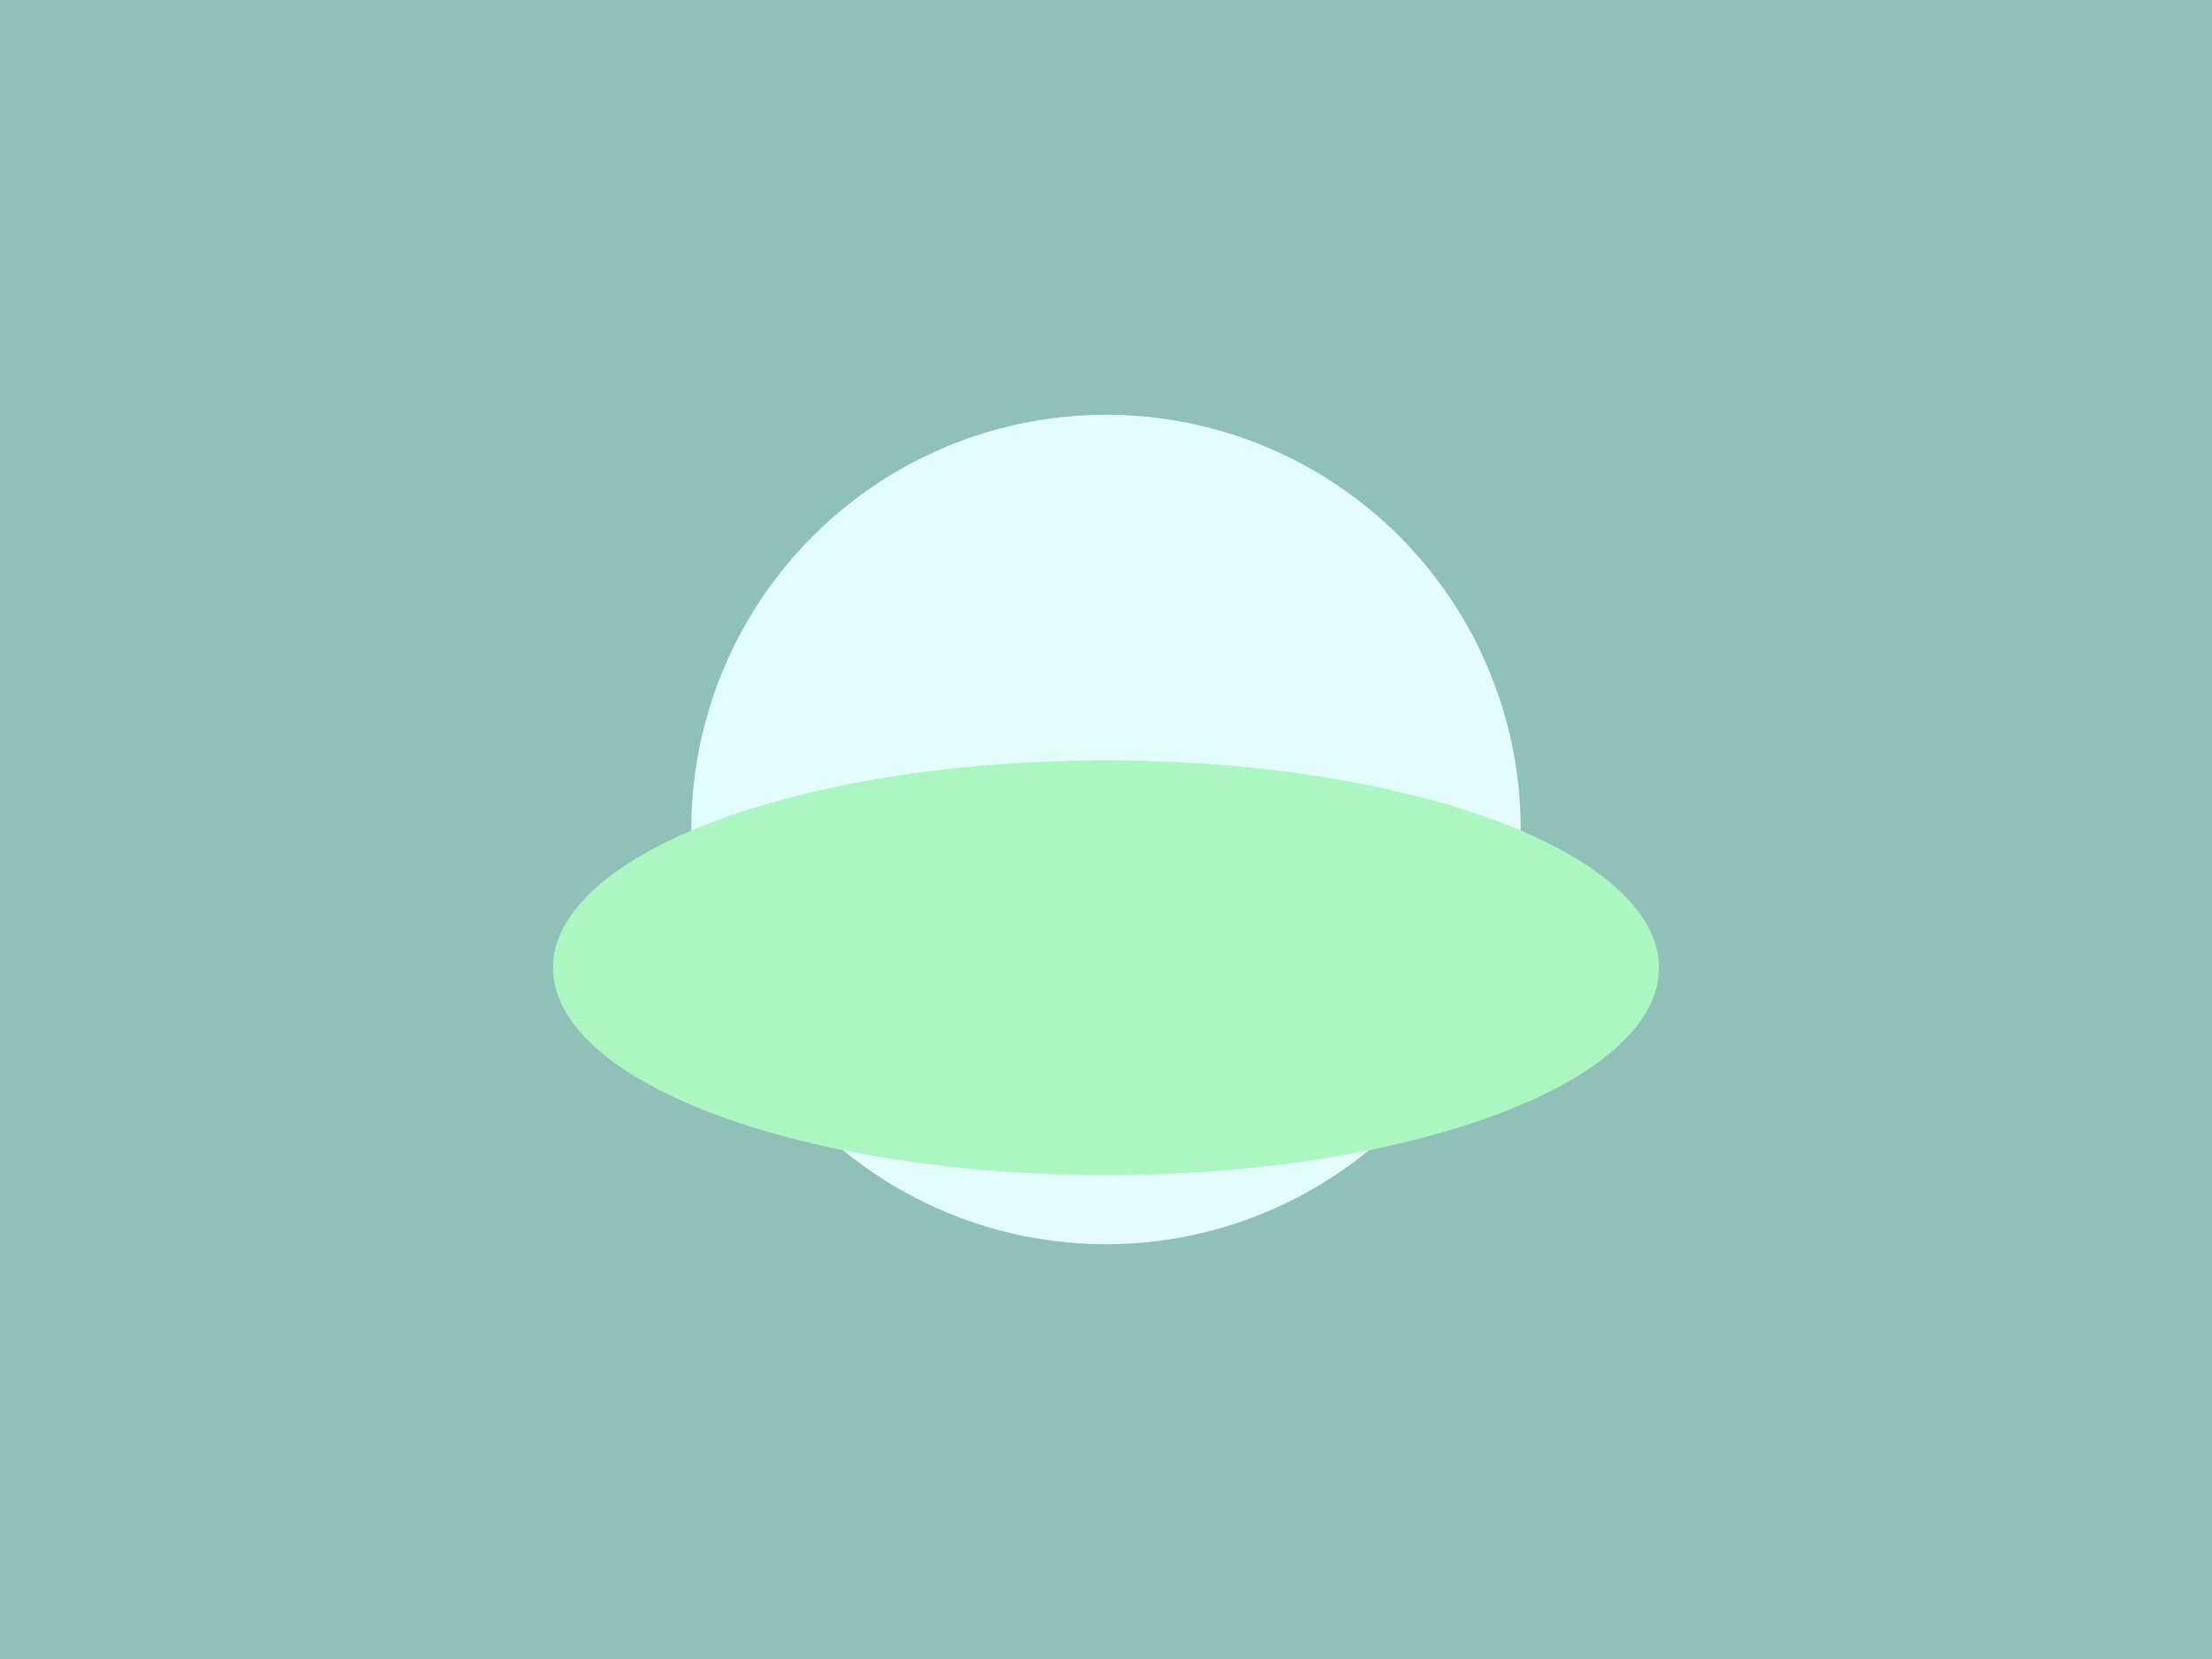
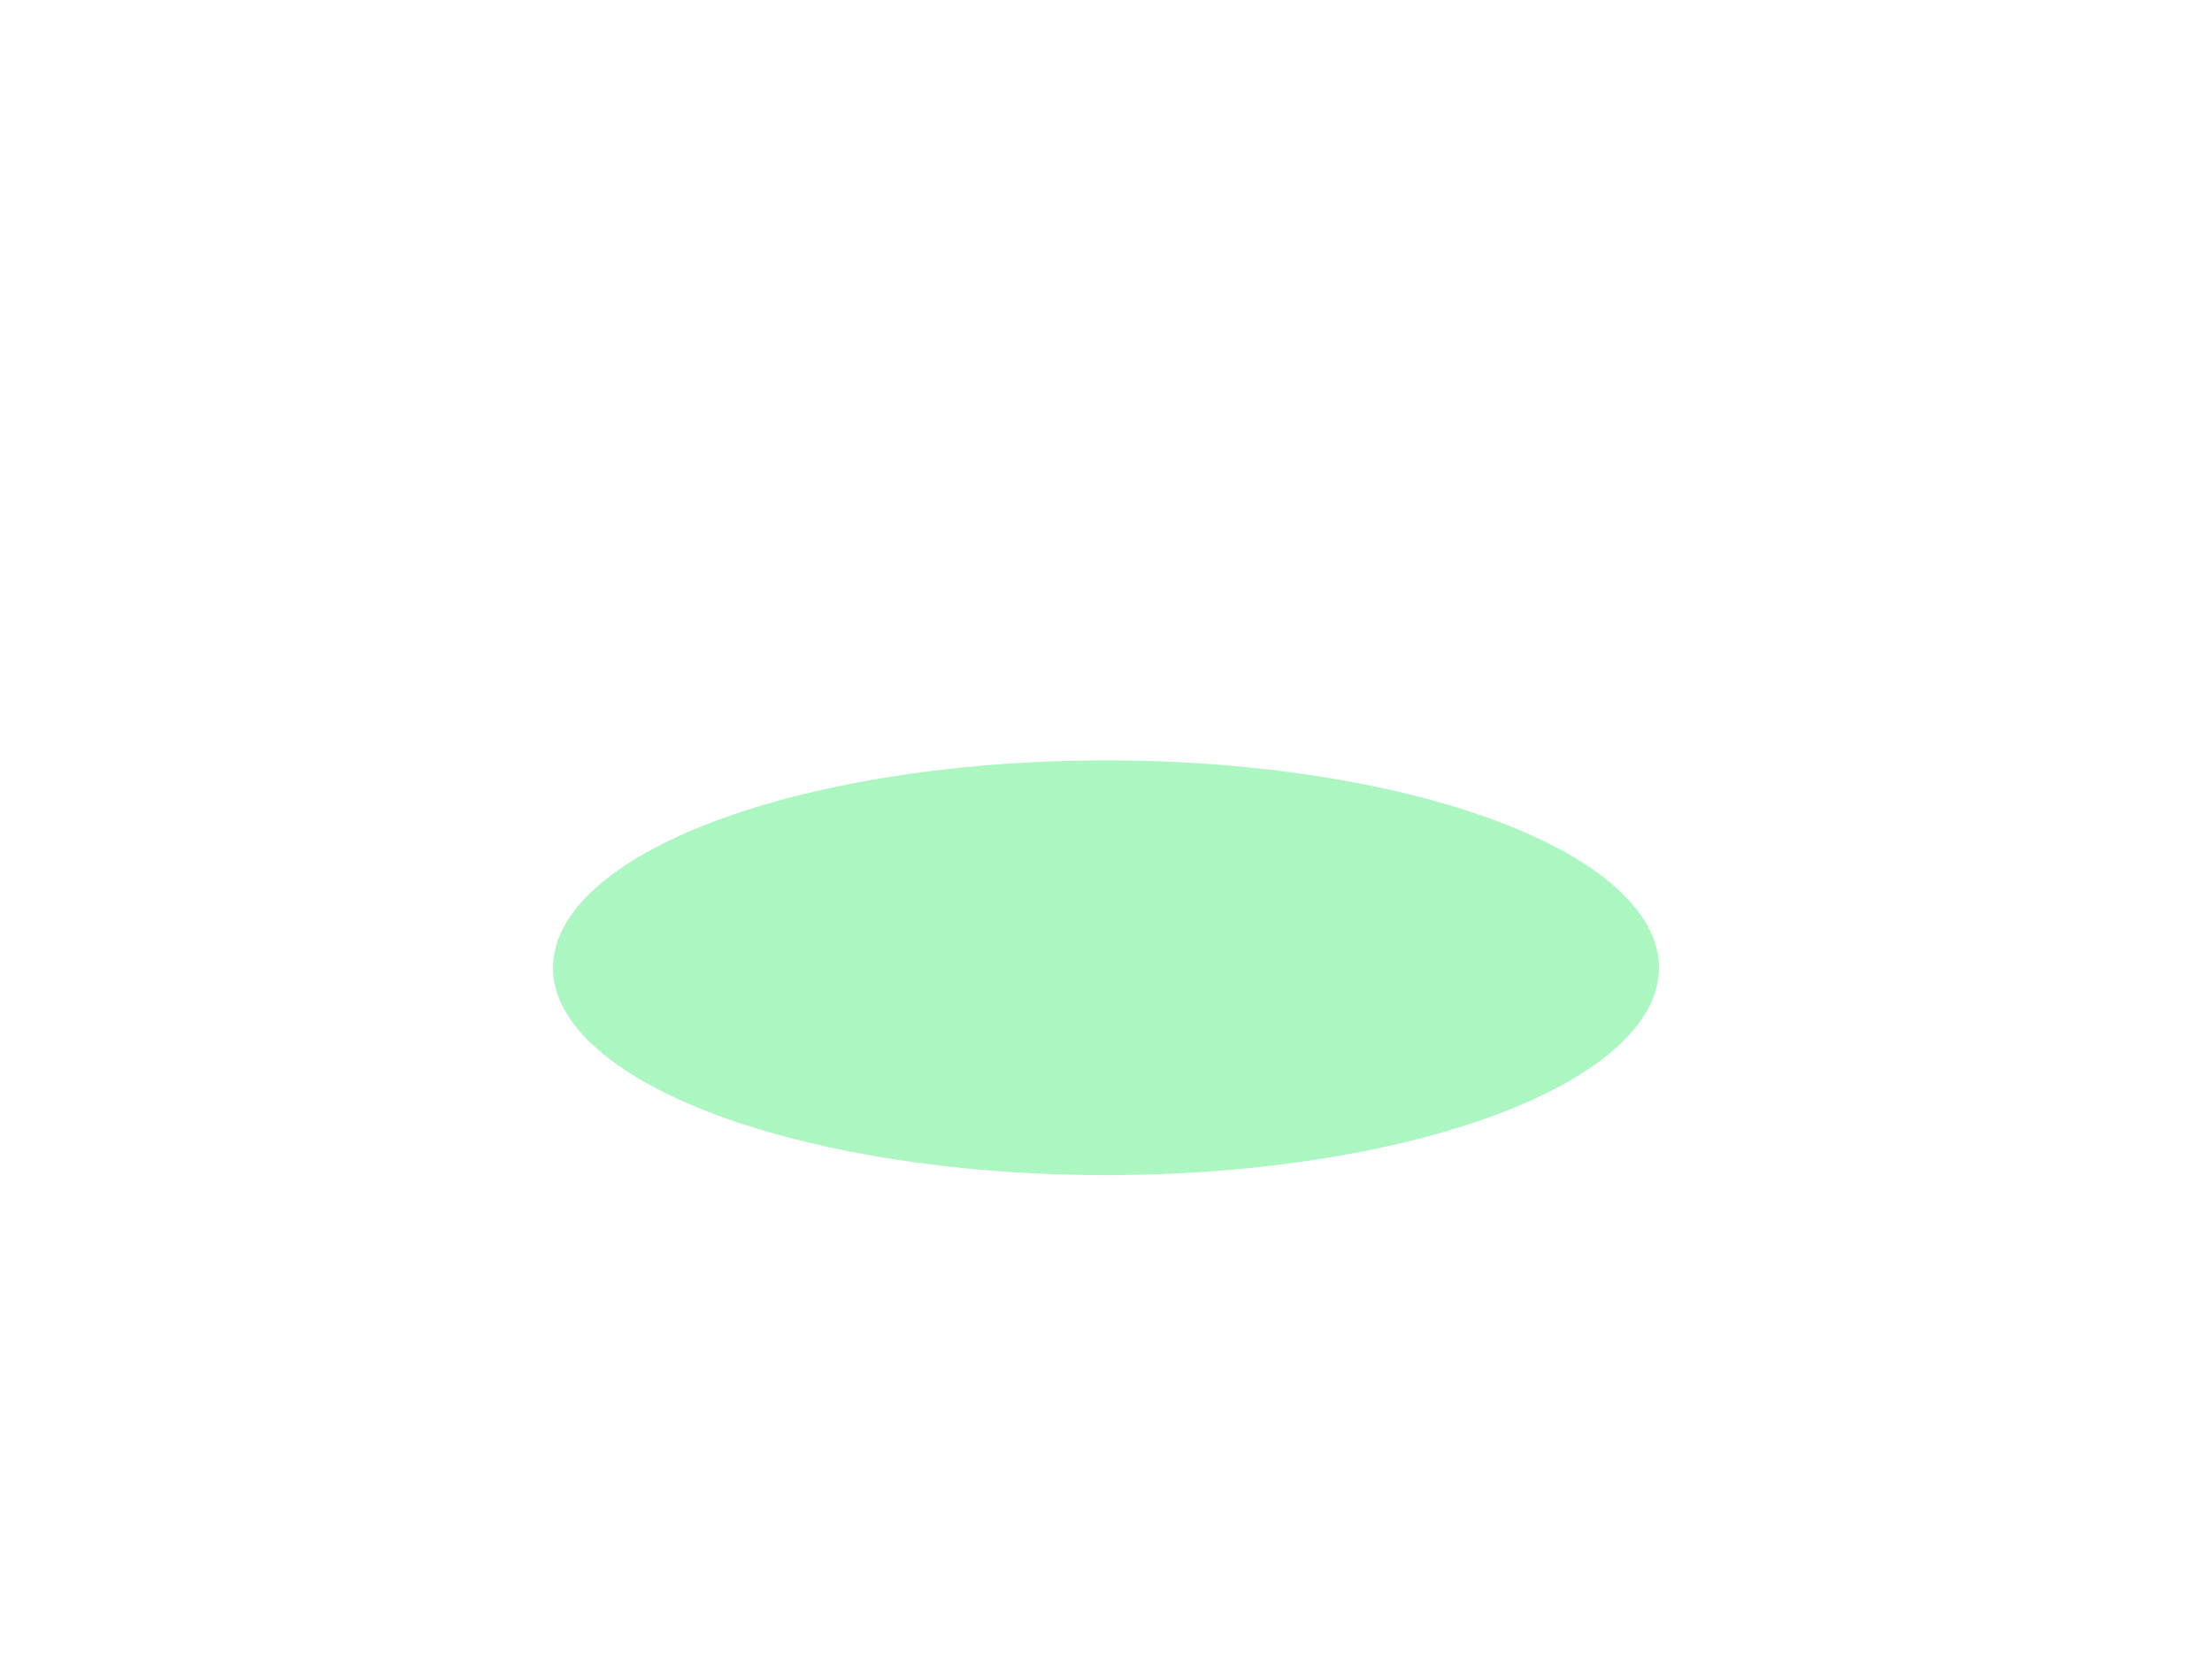
<svg xmlns="http://www.w3.org/2000/svg" version="1.1" viewBox="0 0 800 600">
  <style>
    .st0{fill:#8FC1B9;}
    .st1{fill:#E3FDFD;}
    .st2{fill:#ACF7C1;}
  </style>
-   <rect class="st0" width="800" height="600" />
-   <circle class="st1" cx="400" cy="300" r="150" />
  <ellipse class="st2" cx="400" cy="350" rx="200" ry="75" />
</svg>